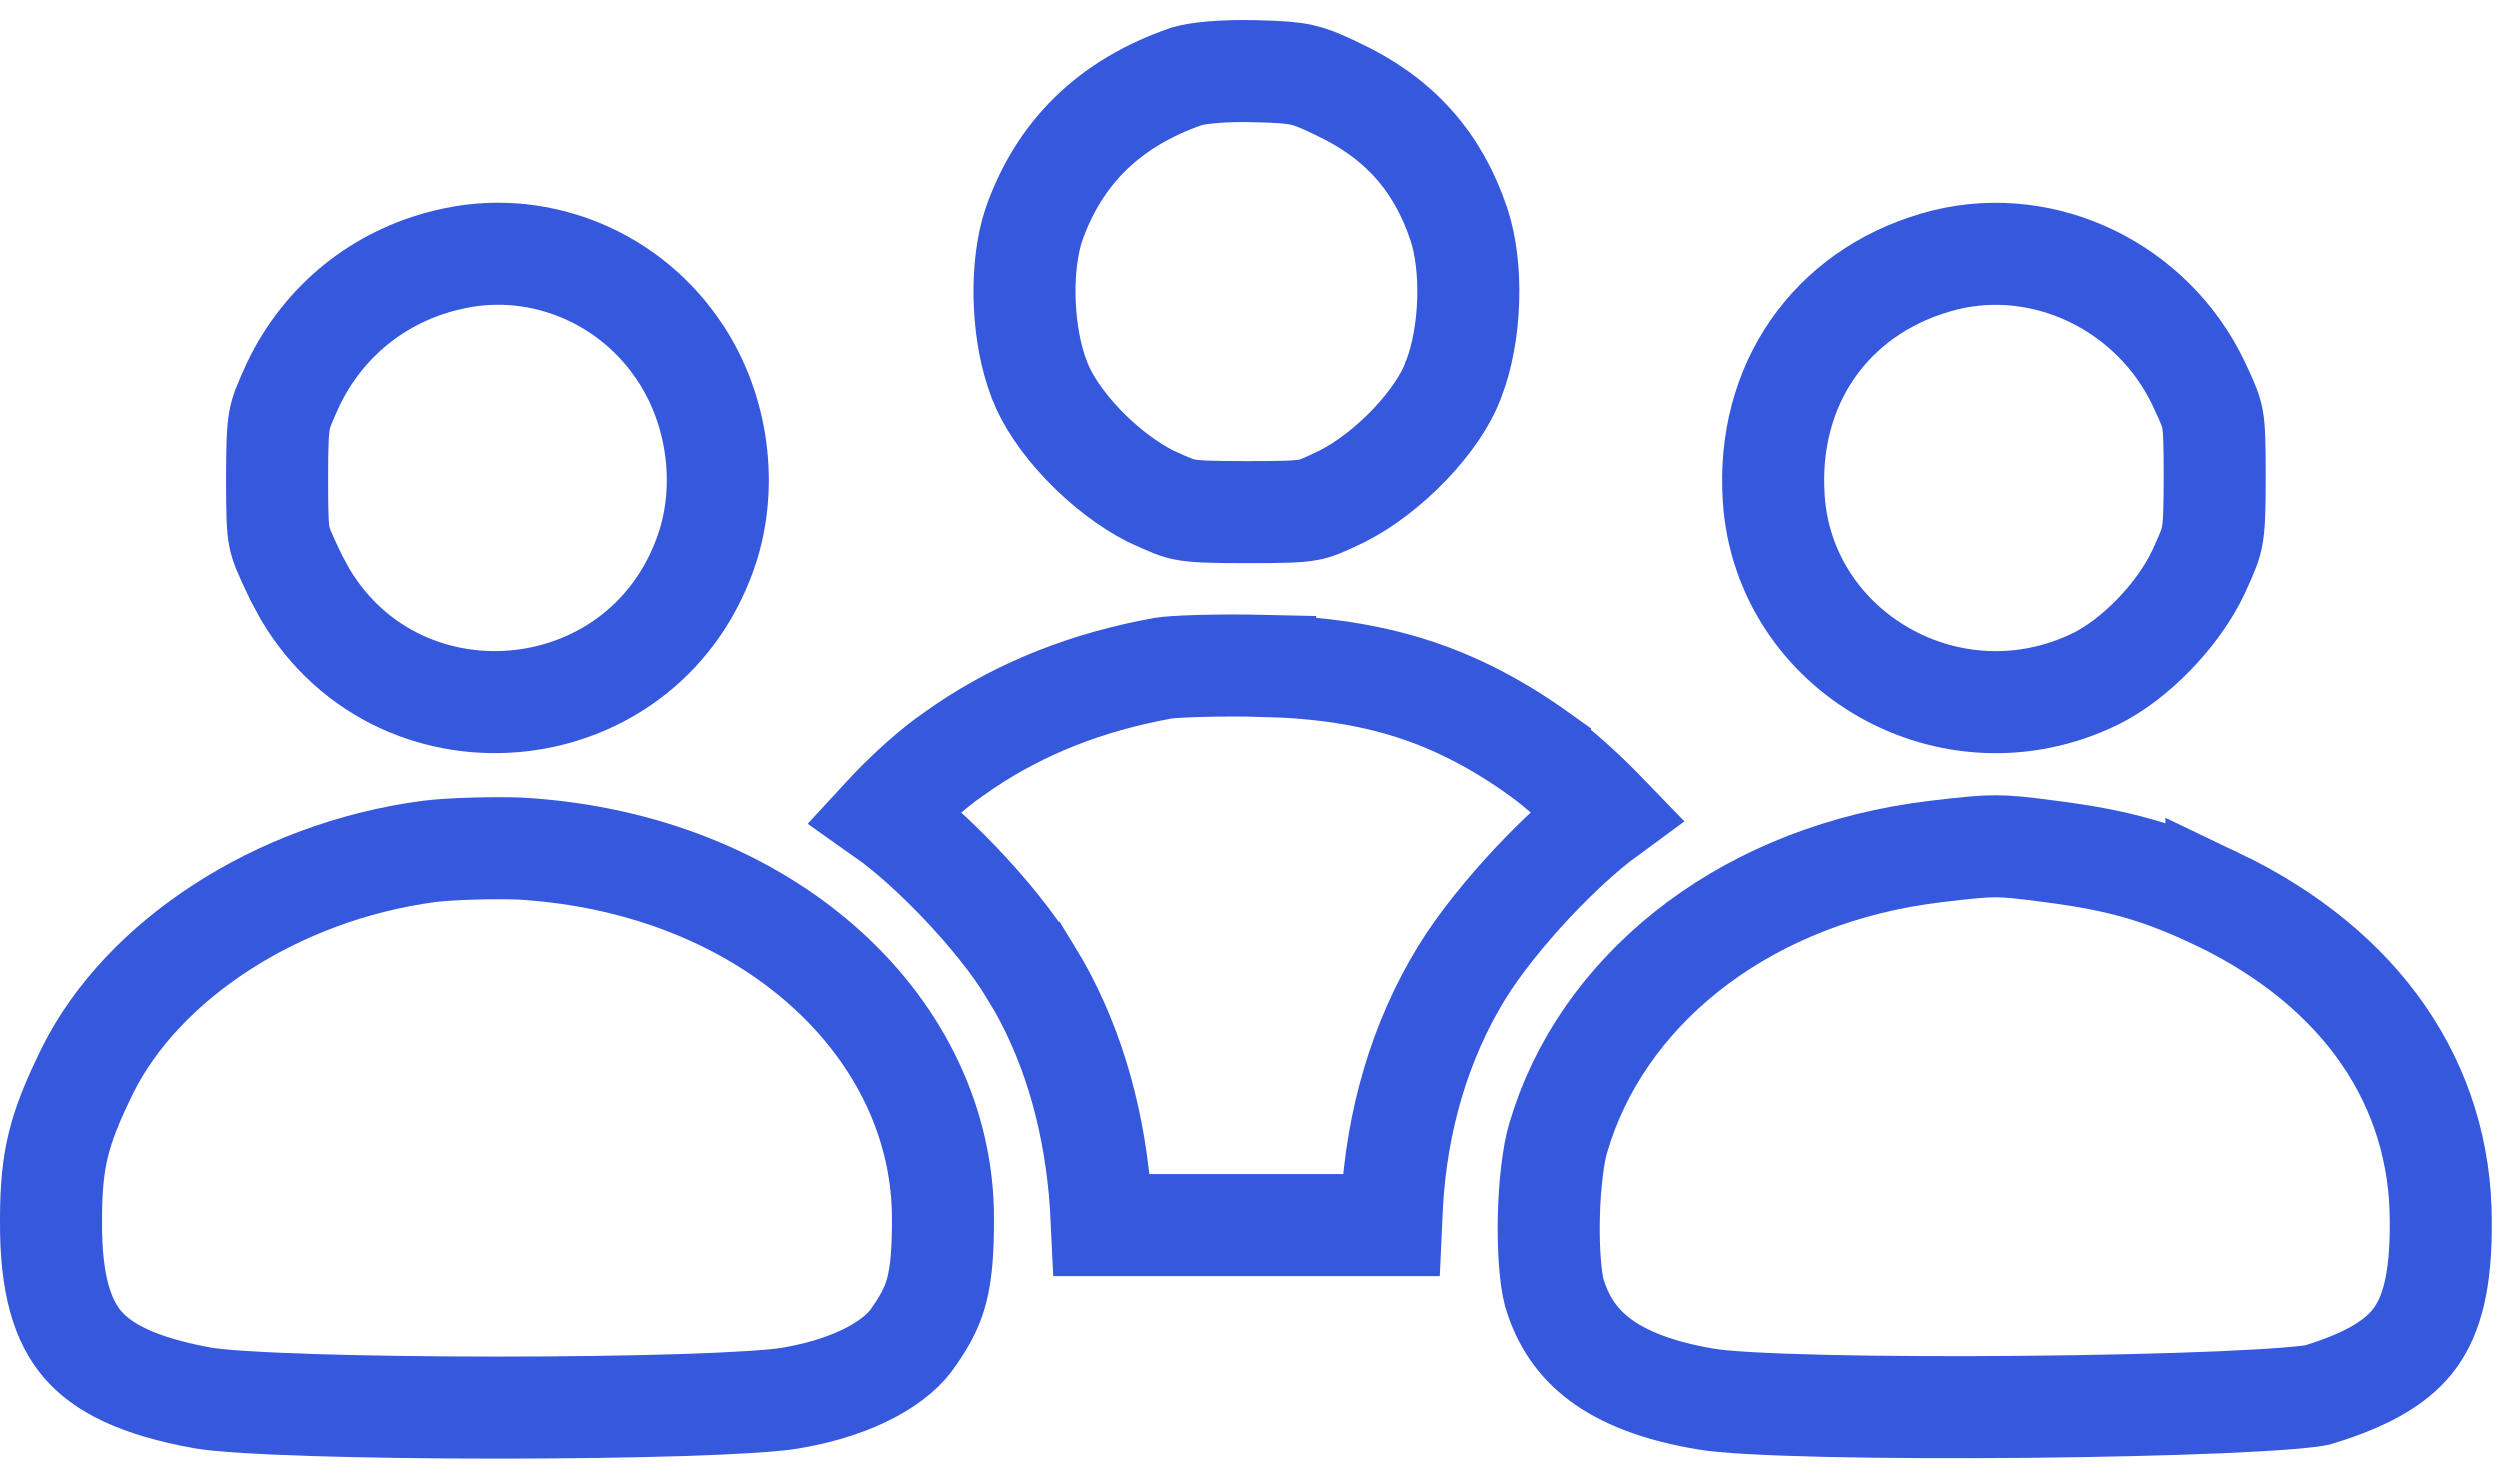
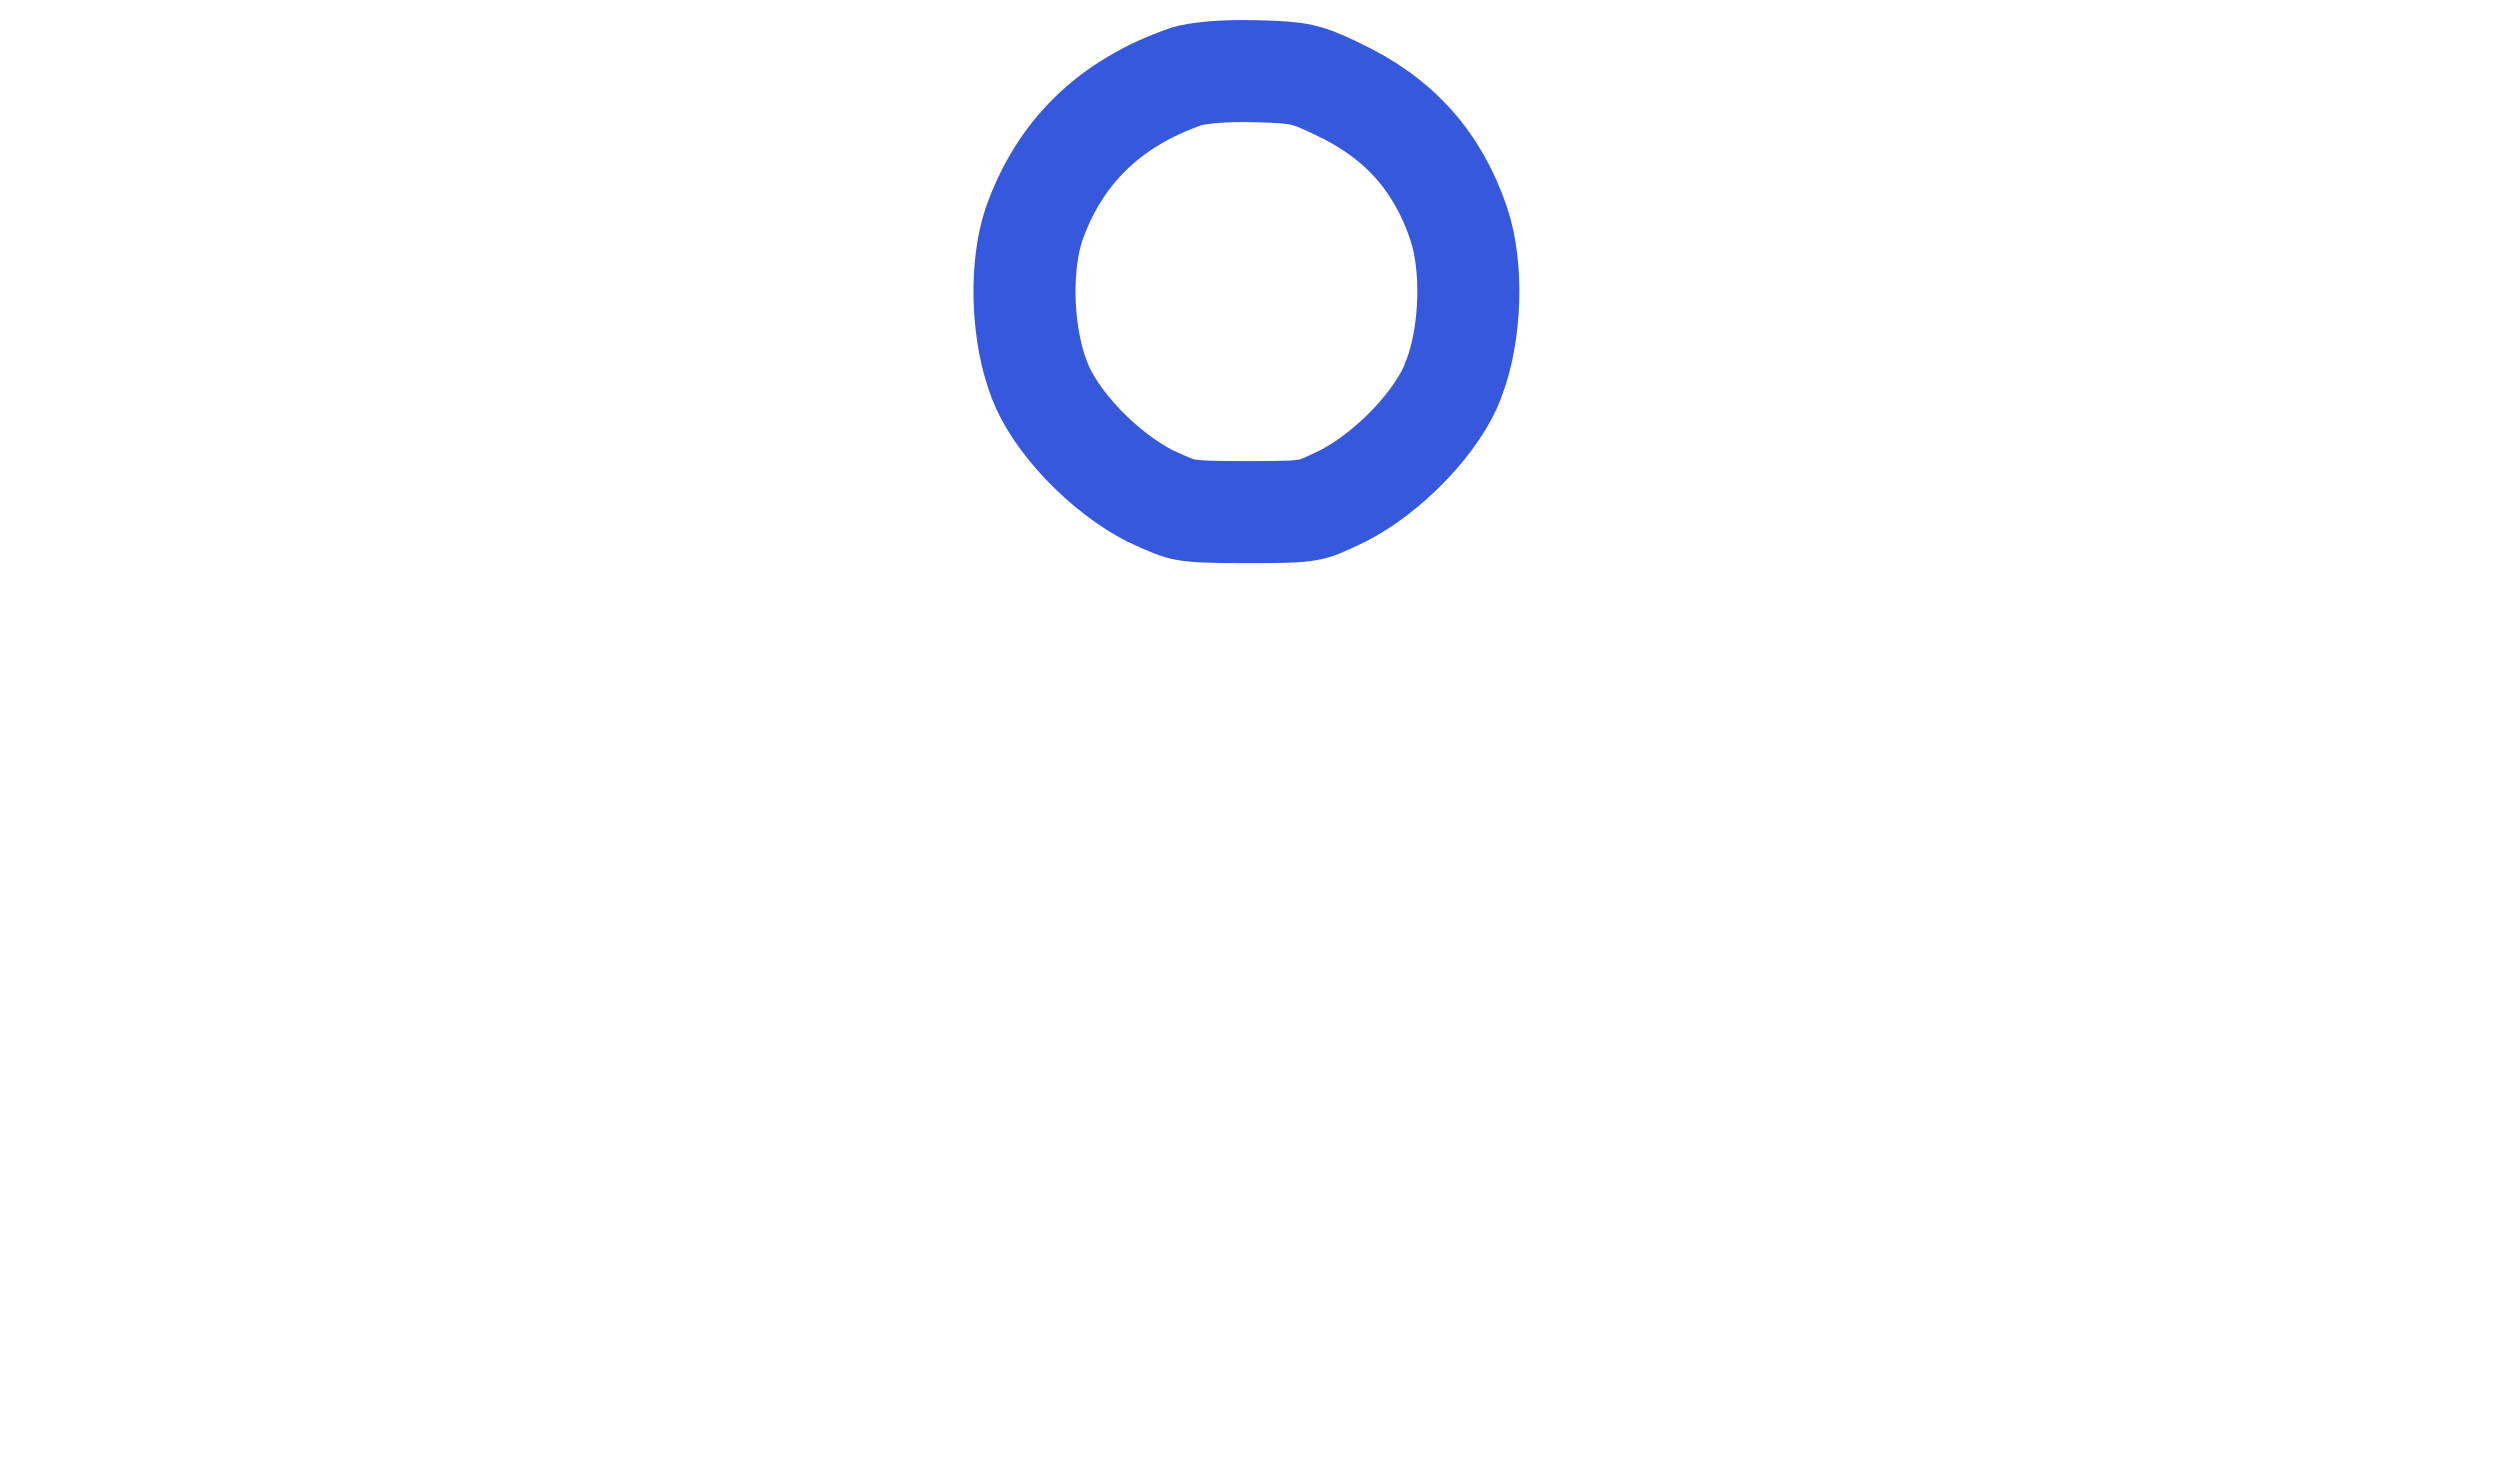
<svg xmlns="http://www.w3.org/2000/svg" width="49" height="29" viewBox="0 0 49 29" fill="none">
  <path d="M24.608 1.396H24.615C25.096 1.407 25.328 1.427 25.511 1.467C25.679 1.504 25.849 1.566 26.188 1.73L26.203 1.738C27.425 2.306 28.185 3.17 28.595 4.397C28.87 5.223 28.841 6.537 28.487 7.446L28.484 7.452L28.482 7.459C28.348 7.821 28.05 8.273 27.632 8.712C27.22 9.143 26.746 9.505 26.311 9.725C25.907 9.921 25.786 9.967 25.632 9.994C25.432 10.03 25.153 10.038 24.43 10.038C23.706 10.038 23.425 10.025 23.23 9.988C23.071 9.958 22.954 9.911 22.546 9.723C22.112 9.503 21.638 9.142 21.227 8.712C20.809 8.273 20.513 7.821 20.378 7.459L20.375 7.452L20.372 7.446L20.31 7.271C20.018 6.379 20.007 5.185 20.261 4.411C20.753 3.001 21.731 2.022 23.265 1.494C23.443 1.44 23.93 1.377 24.608 1.396Z" stroke="#3658DC" stroke-width="2" />
-   <path d="M8.771 5.094C10.452 4.678 12.248 5.36 13.258 6.807L13.262 6.812C14.035 7.906 14.274 9.386 13.887 10.665C12.735 14.345 7.87 14.838 5.978 11.642L5.804 11.32C5.568 10.826 5.51 10.688 5.478 10.527C5.44 10.342 5.431 10.097 5.431 9.382C5.431 8.702 5.444 8.429 5.48 8.233C5.512 8.068 5.563 7.933 5.752 7.522C6.348 6.288 7.427 5.416 8.764 5.095L8.771 5.094Z" stroke="#3658DC" stroke-width="2" />
-   <path d="M38.126 5.094C40.09 4.612 42.191 5.627 43.092 7.514C43.289 7.93 43.337 8.06 43.365 8.214C43.4 8.408 43.408 8.671 43.408 9.361C43.408 10.04 43.395 10.313 43.358 10.508C43.327 10.673 43.277 10.807 43.09 11.212C42.686 12.071 41.831 12.934 41.071 13.306C38.249 14.683 34.965 12.783 34.765 9.771V9.77L34.755 9.556C34.696 7.36 36.022 5.622 38.126 5.094Z" stroke="#3658DC" stroke-width="2" />
-   <path d="M24.797 13.051V13.052C26.973 13.11 28.536 13.611 30.182 14.789V14.79C30.522 15.034 31.001 15.461 31.4 15.869C31.434 15.903 31.465 15.938 31.497 15.971C31.03 16.313 30.506 16.805 30.035 17.307C29.509 17.869 28.99 18.509 28.65 19.065C27.829 20.402 27.373 21.975 27.282 23.632V23.64L27.265 24.012H21.596L21.578 23.64V23.629L21.577 23.619L21.552 23.313C21.409 21.786 20.984 20.326 20.21 19.065H20.209C19.865 18.491 19.332 17.844 18.8 17.288C18.328 16.794 17.8 16.312 17.338 15.986C17.374 15.947 17.412 15.906 17.451 15.865C17.842 15.459 18.312 15.04 18.659 14.803L18.903 14.632C20.039 13.866 21.317 13.367 22.788 13.098L22.793 13.097C22.869 13.083 23.122 13.063 23.532 13.052C23.914 13.042 24.367 13.041 24.797 13.051Z" stroke="#3658DC" stroke-width="2" />
-   <path d="M10.198 16.632C15.107 16.924 18.5 20.185 18.482 23.91V23.915C18.482 24.567 18.442 24.971 18.361 25.283C18.286 25.575 18.165 25.83 17.936 26.161L17.925 26.176L17.915 26.191C17.614 26.661 16.822 27.175 15.504 27.401L15.497 27.402C15.204 27.454 14.448 27.505 13.368 27.539C12.32 27.572 11.041 27.589 9.757 27.589C8.473 27.589 7.191 27.572 6.138 27.539C5.057 27.505 4.29 27.454 3.982 27.401C2.693 27.17 2.006 26.803 1.617 26.348C1.233 25.898 0.991 25.189 1 23.923V23.915C1 23.279 1.044 22.843 1.145 22.434C1.246 22.02 1.417 21.588 1.723 20.967C2.787 18.839 5.397 17.089 8.407 16.688C8.829 16.635 9.65 16.613 10.198 16.632Z" stroke="#3658DC" stroke-width="2" />
-   <path d="M39.113 16.587C39.37 16.587 39.625 16.614 40.179 16.687L40.184 16.688C41.555 16.862 42.363 17.104 43.442 17.615V17.614C46.319 18.987 47.839 21.278 47.839 23.936V23.944C47.849 25.115 47.656 25.78 47.34 26.218C47.028 26.65 46.481 27.02 45.417 27.342C45.407 27.344 45.364 27.353 45.274 27.365C45.168 27.378 45.028 27.392 44.852 27.407C44.503 27.435 44.044 27.462 43.508 27.485C42.436 27.53 41.078 27.561 39.697 27.574C38.316 27.587 36.92 27.581 35.773 27.555C34.59 27.528 33.76 27.479 33.447 27.423L33.435 27.421C32.479 27.262 31.817 26.99 31.363 26.651C30.928 26.326 30.634 25.905 30.464 25.337C30.391 25.063 30.343 24.508 30.357 23.858C30.372 23.206 30.446 22.617 30.542 22.3L30.544 22.294C31.377 19.463 34.052 17.269 37.597 16.736L37.942 16.689C38.562 16.615 38.851 16.587 39.113 16.587Z" stroke="#3658DC" stroke-width="2" />
</svg>